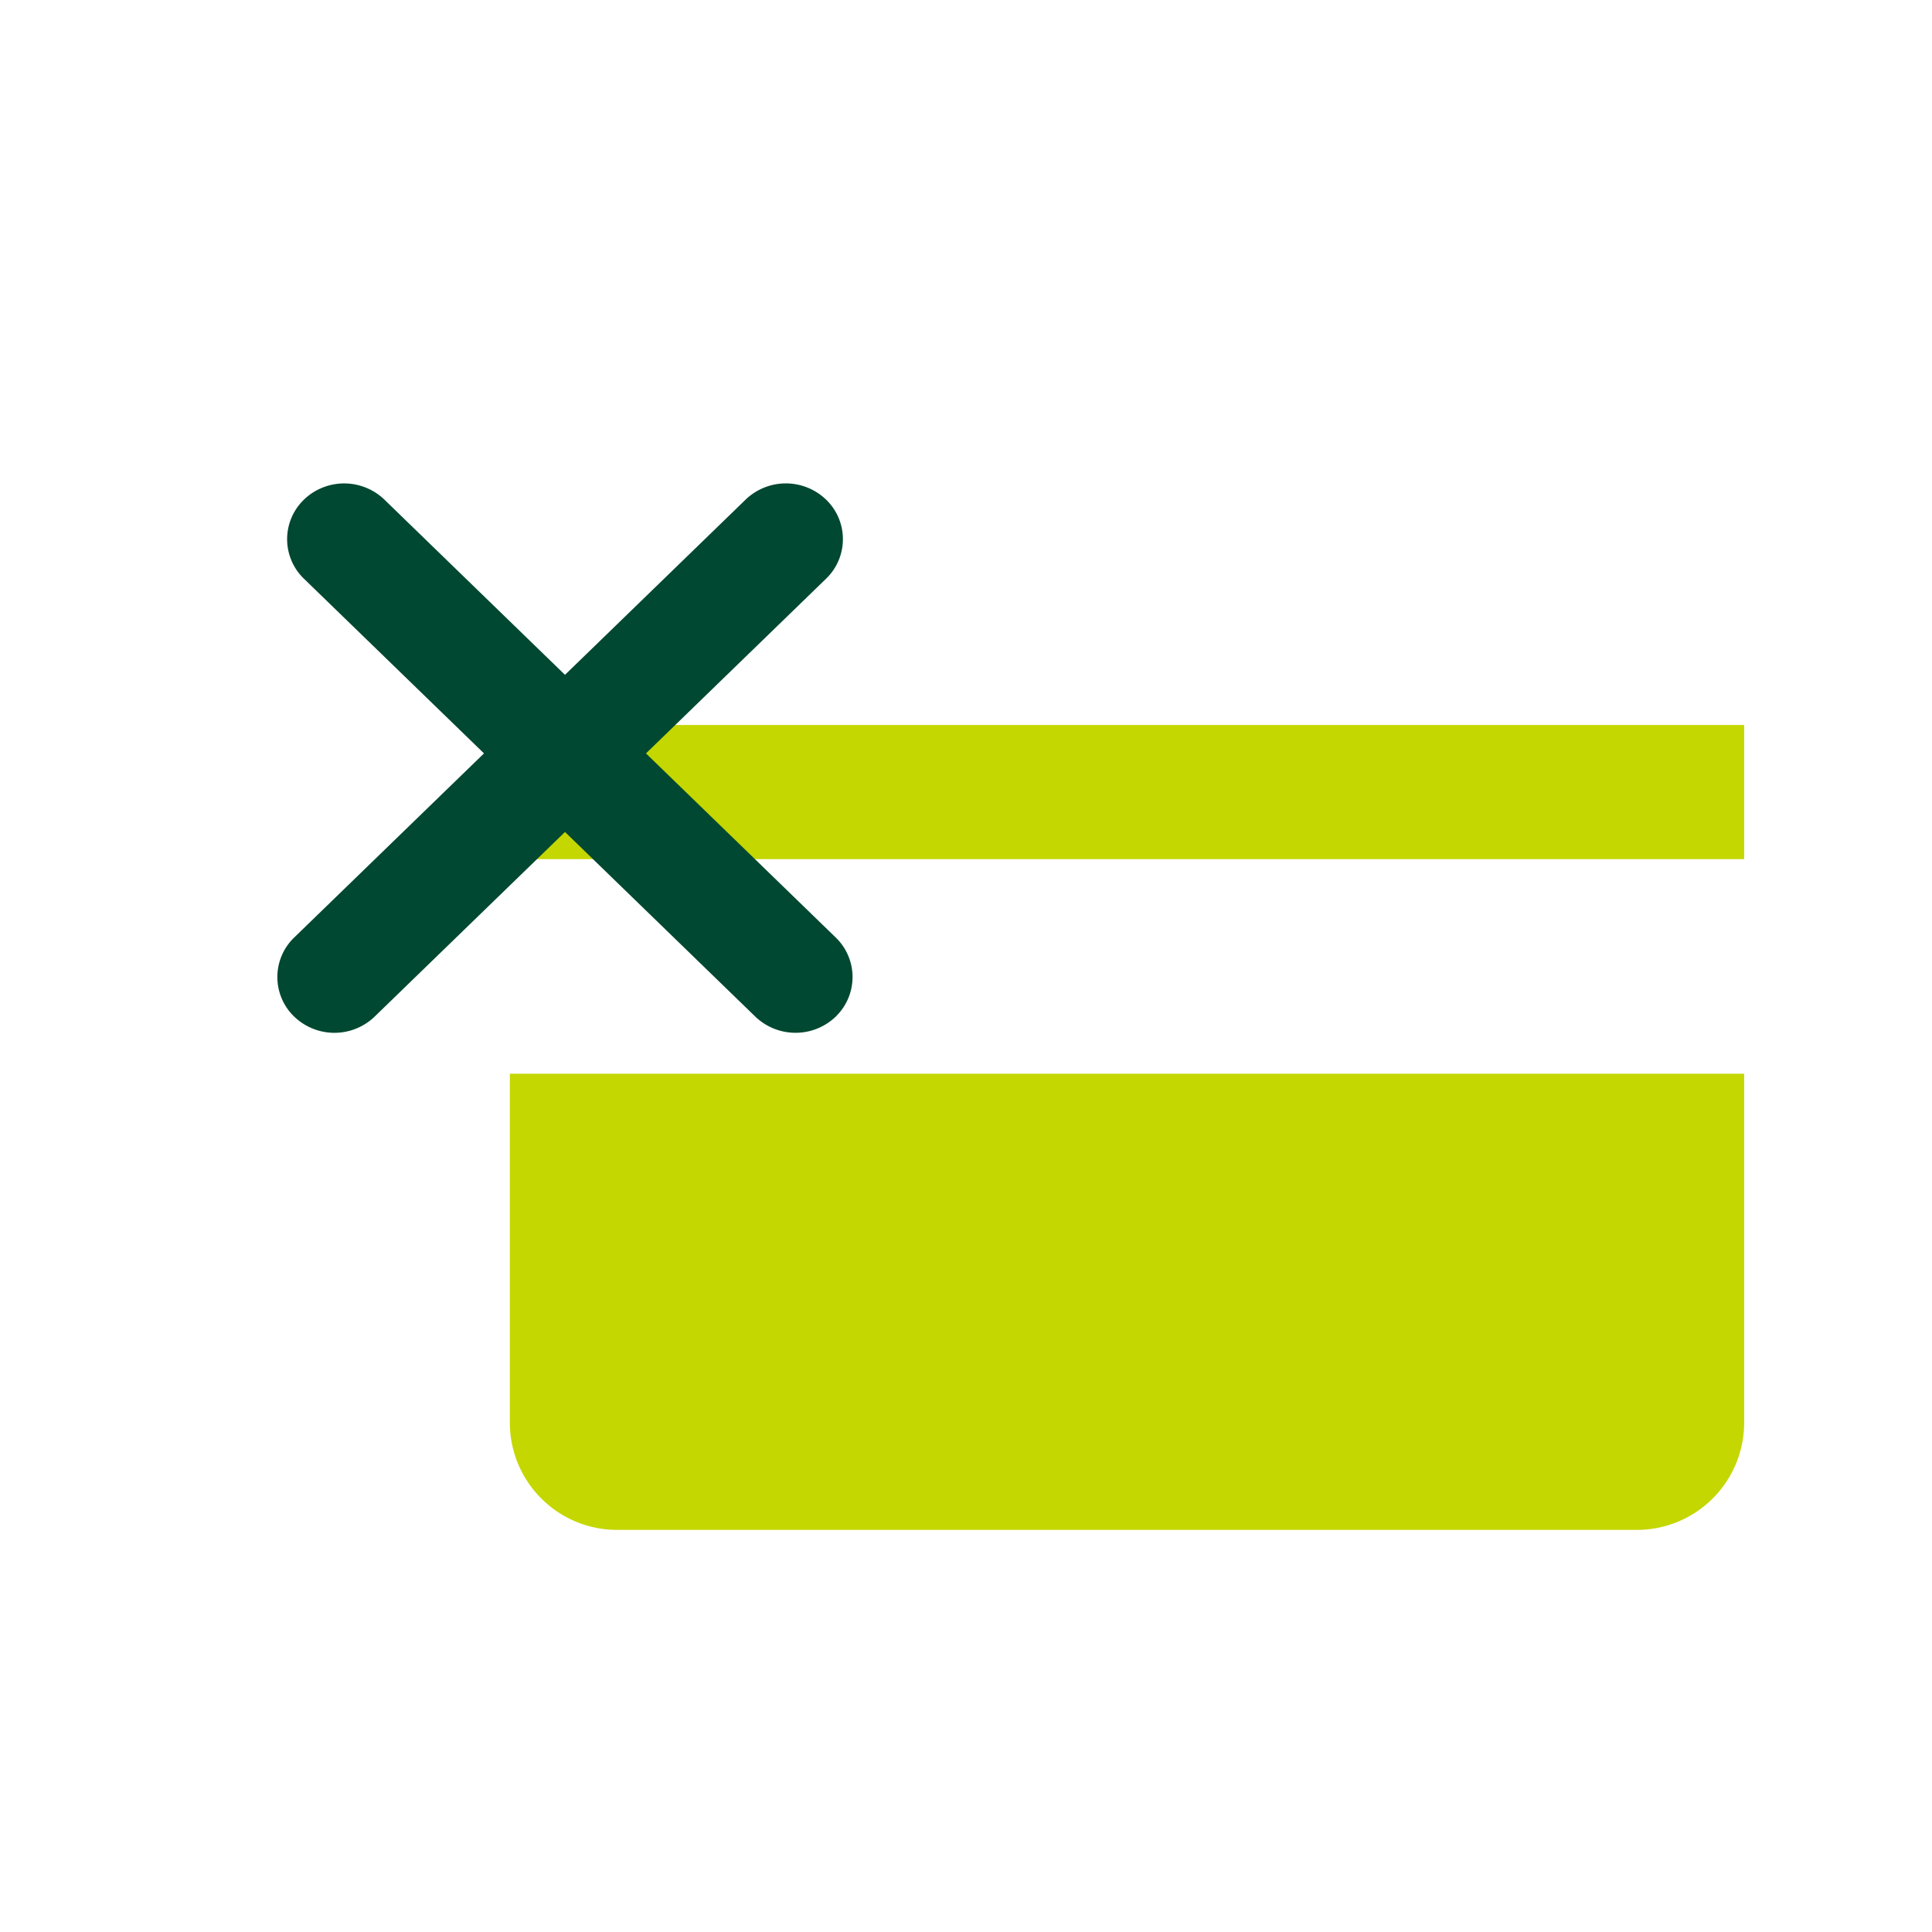
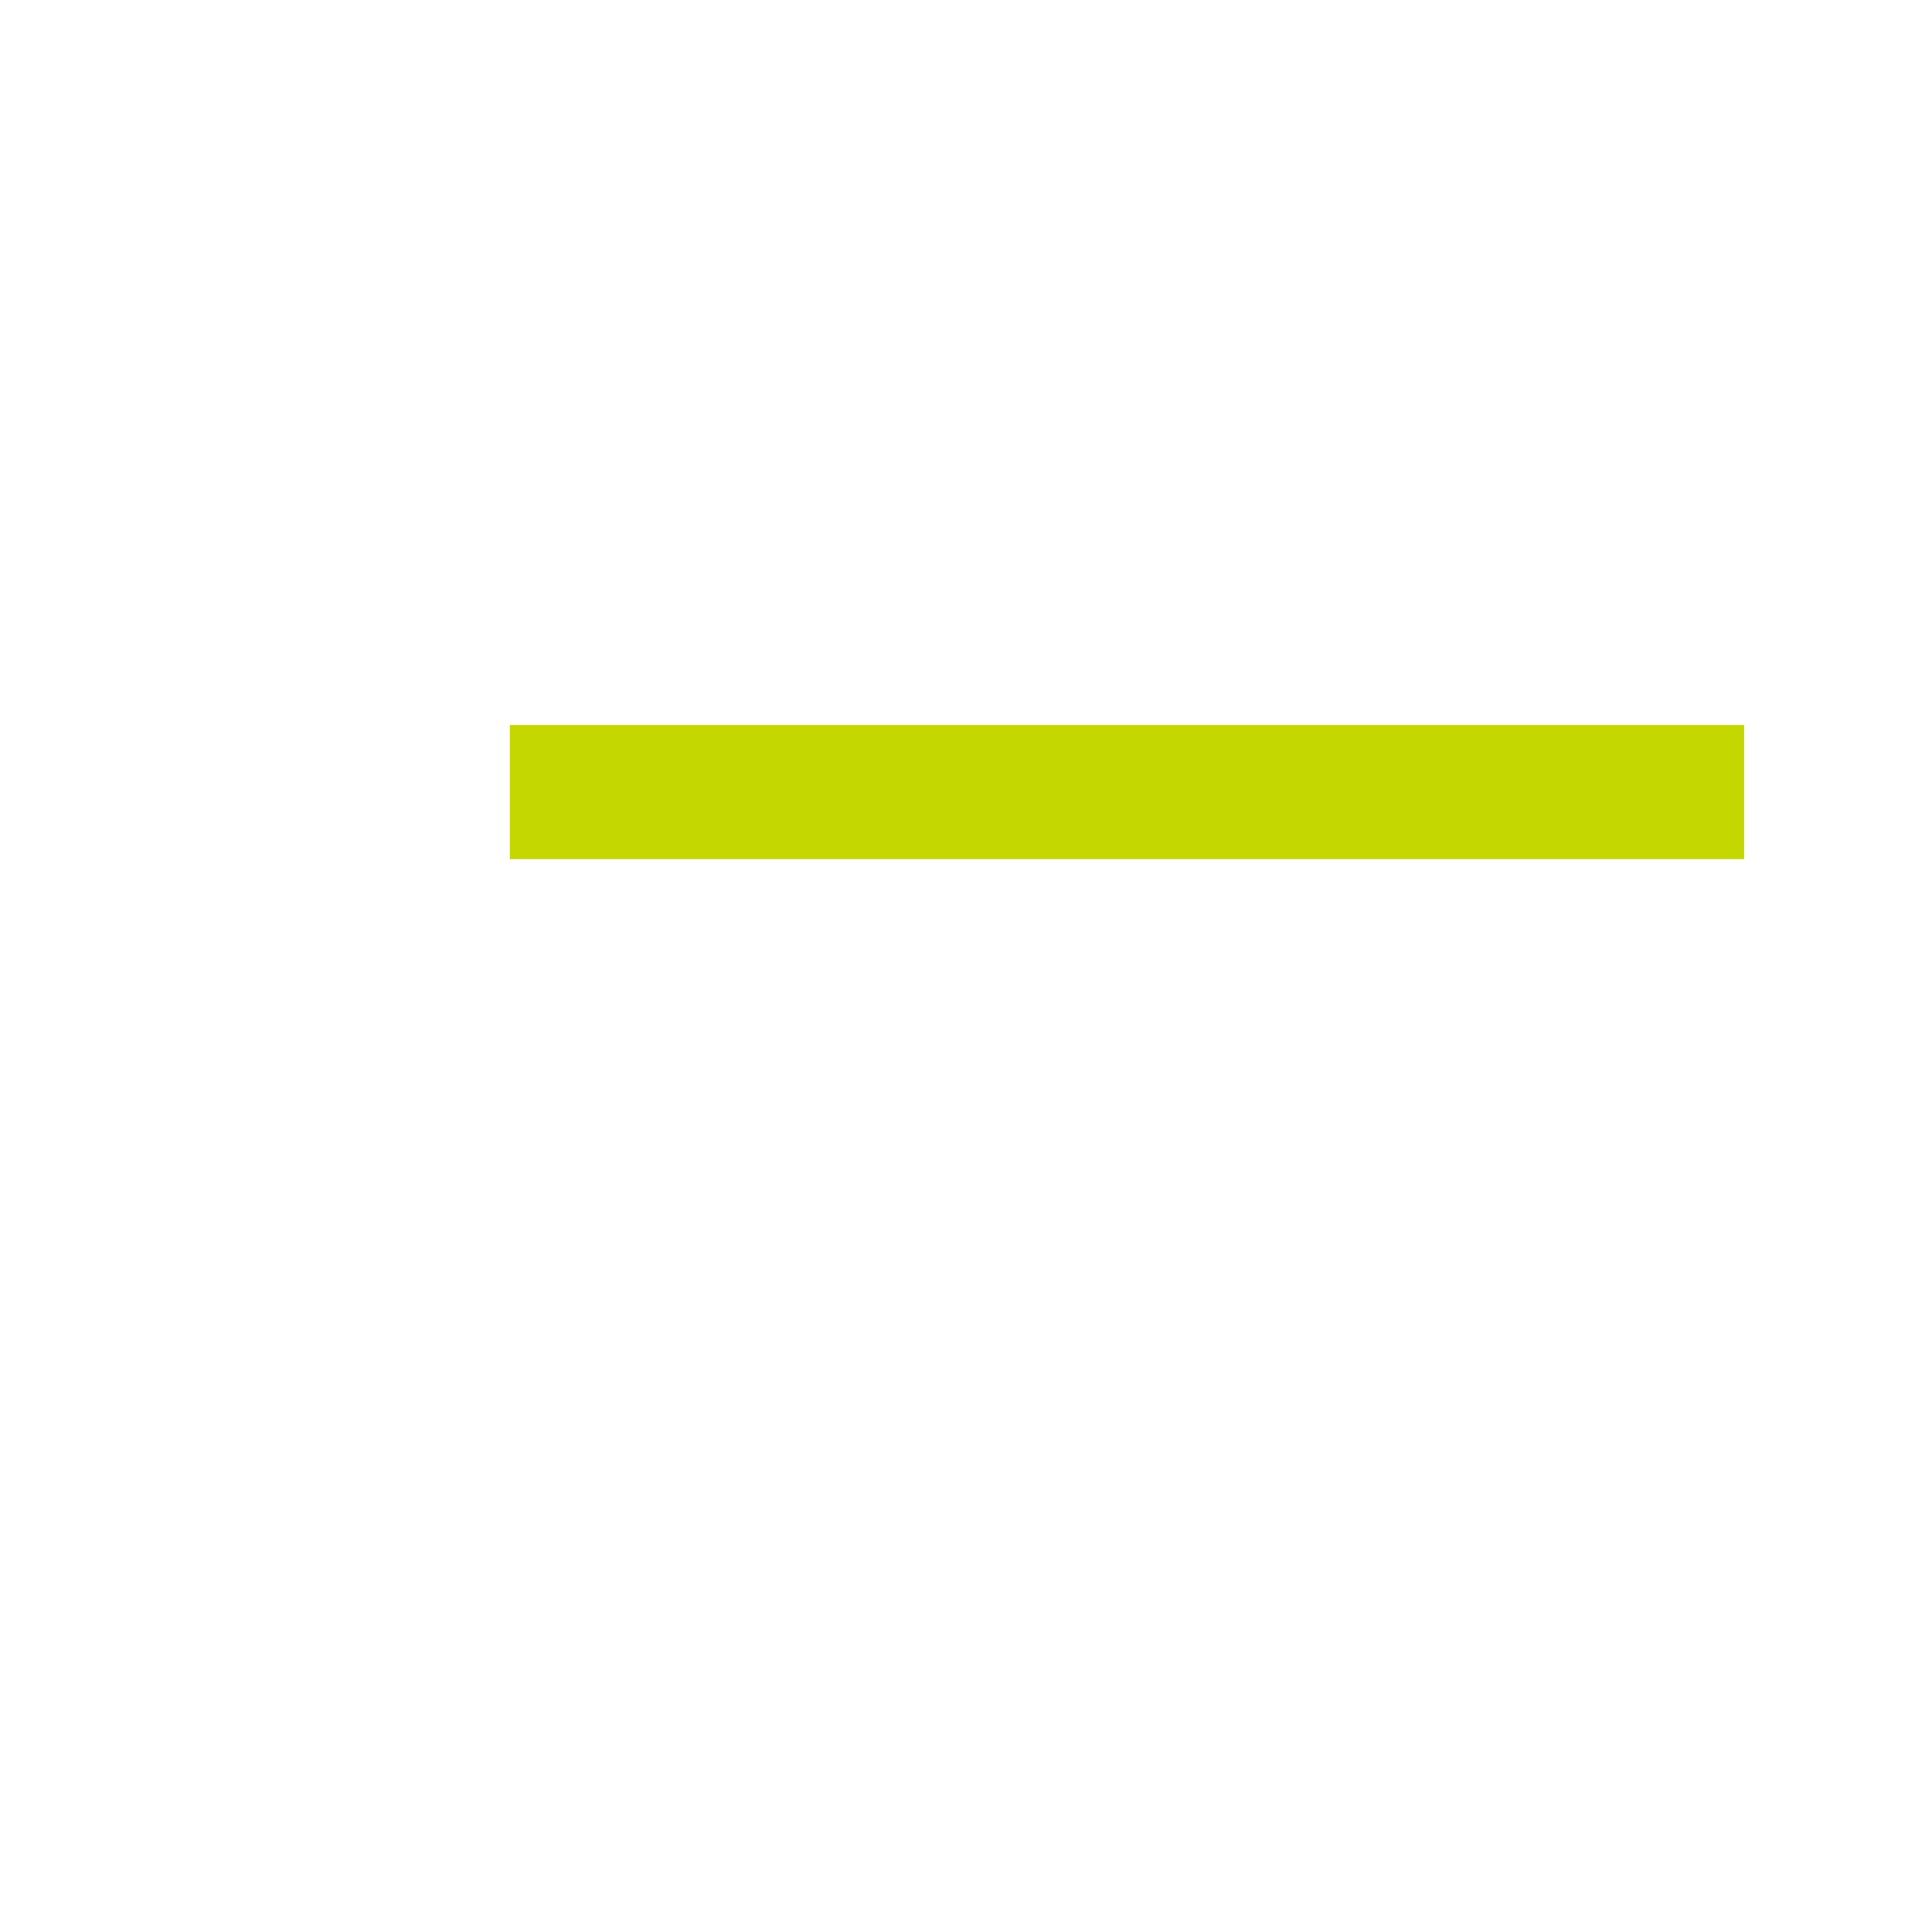
<svg xmlns="http://www.w3.org/2000/svg" width="72" height="72" viewBox="0 0 72 72">
  <defs>
    <clipPath id="clip-path">
-       <rect id="長方形_9000" data-name="長方形 9000" width="54.664" height="39.002" transform="translate(0 0)" fill="none" />
-     </clipPath>
+       </clipPath>
  </defs>
  <g id="レイヤー_2" data-name="レイヤー 2" transform="translate(0 0.007)">
    <g id="icn">
      <rect id="長方形_2382" data-name="長方形 2382" width="72" height="72" transform="translate(0 -0.007)" fill="none" />
    </g>
    <g id="グループ_48380" data-name="グループ 48380" transform="translate(10.336 18.008)">
      <rect id="長方形_8999" data-name="長方形 8999" width="46.001" height="4.999" transform="translate(8.663 9.003)" fill="#c4d700" />
      <g id="グループ_48381" data-name="グループ 48381">
        <g id="グループ_48380-2" data-name="グループ 48380" clip-path="url(#clip-path)">
-           <path id="パス_63527" data-name="パス 63527" d="M8.664,22V35a4,4,0,0,0,4,4h38a4,4,0,0,0,4-4V22Z" fill="#c4d700" fill-rule="evenodd" />
-           <path id="パス_63528" data-name="パス 63528" d="M20.1.962a1.545,1.545,0,0,1,.048,2.184q-.024.026-.048.048L3.277,19.513a1.662,1.662,0,0,1-2.3,0,1.545,1.545,0,0,1-.048-2.184c.016-.017.032-.032.048-.048L17.8.962a1.662,1.662,0,0,1,2.3,0" fill="#004831" fill-rule="evenodd" />
-           <path id="パス_63529" data-name="パス 63529" d="M20.1.962a1.545,1.545,0,0,1,.048,2.184q-.024.026-.048.048L3.277,19.513a1.662,1.662,0,0,1-2.3,0,1.545,1.545,0,0,1-.048-2.184c.016-.017.032-.032.048-.048L17.8.962A1.662,1.662,0,0,1,20.1.962Z" fill="none" stroke="#004831" stroke-width="1" />
-           <path id="パス_63530" data-name="パス 63530" d="M20.461,19.513a1.664,1.664,0,0,1-2.3,0L1.34,3.194A1.546,1.546,0,0,1,1.293,1.01L1.34.962a1.664,1.664,0,0,1,2.3,0l16.82,16.319a1.546,1.546,0,0,1,.047,2.184c-.015.017-.032.032-.047.048" fill="#004831" fill-rule="evenodd" />
          <path id="パス_63531" data-name="パス 63531" d="M20.461,19.513a1.664,1.664,0,0,1-2.3,0L1.34,3.194A1.546,1.546,0,0,1,1.293,1.01L1.34.962a1.664,1.664,0,0,1,2.3,0l16.82,16.319a1.546,1.546,0,0,1,.047,2.184C20.493,19.482,20.476,19.5,20.461,19.513Z" fill="none" stroke="#004831" stroke-width="1" />
        </g>
      </g>
    </g>
  </g>
</svg>